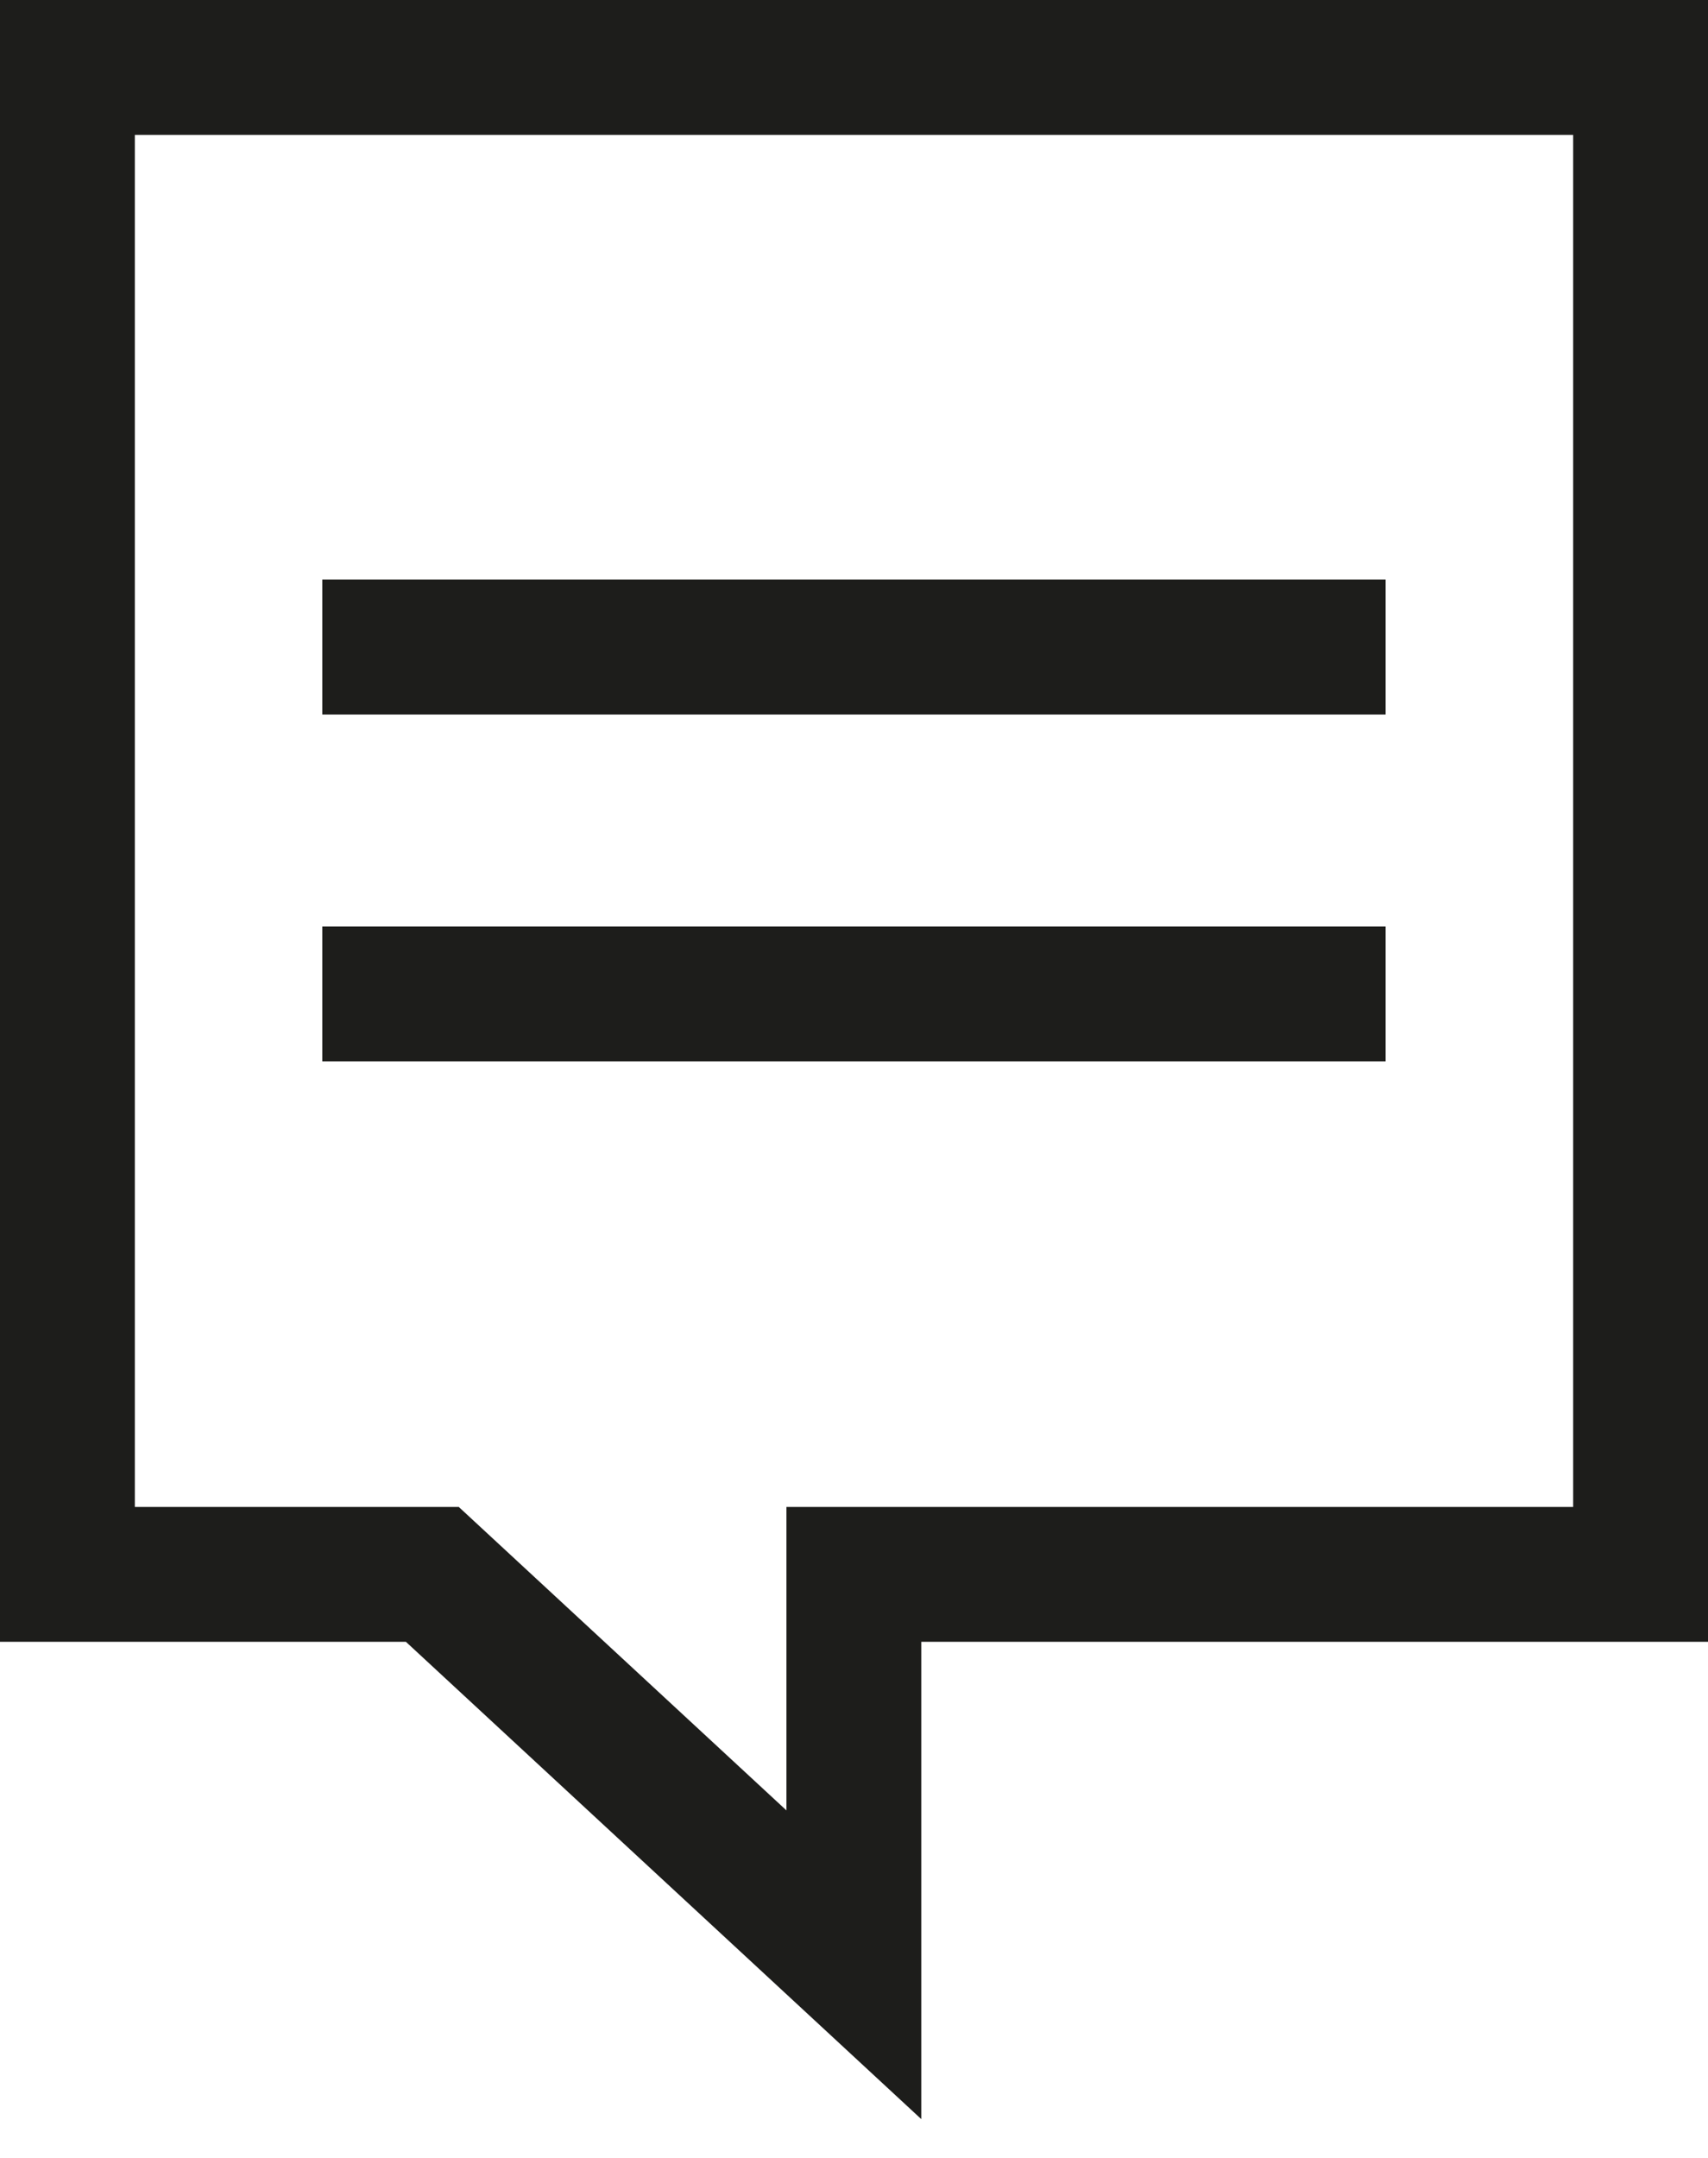
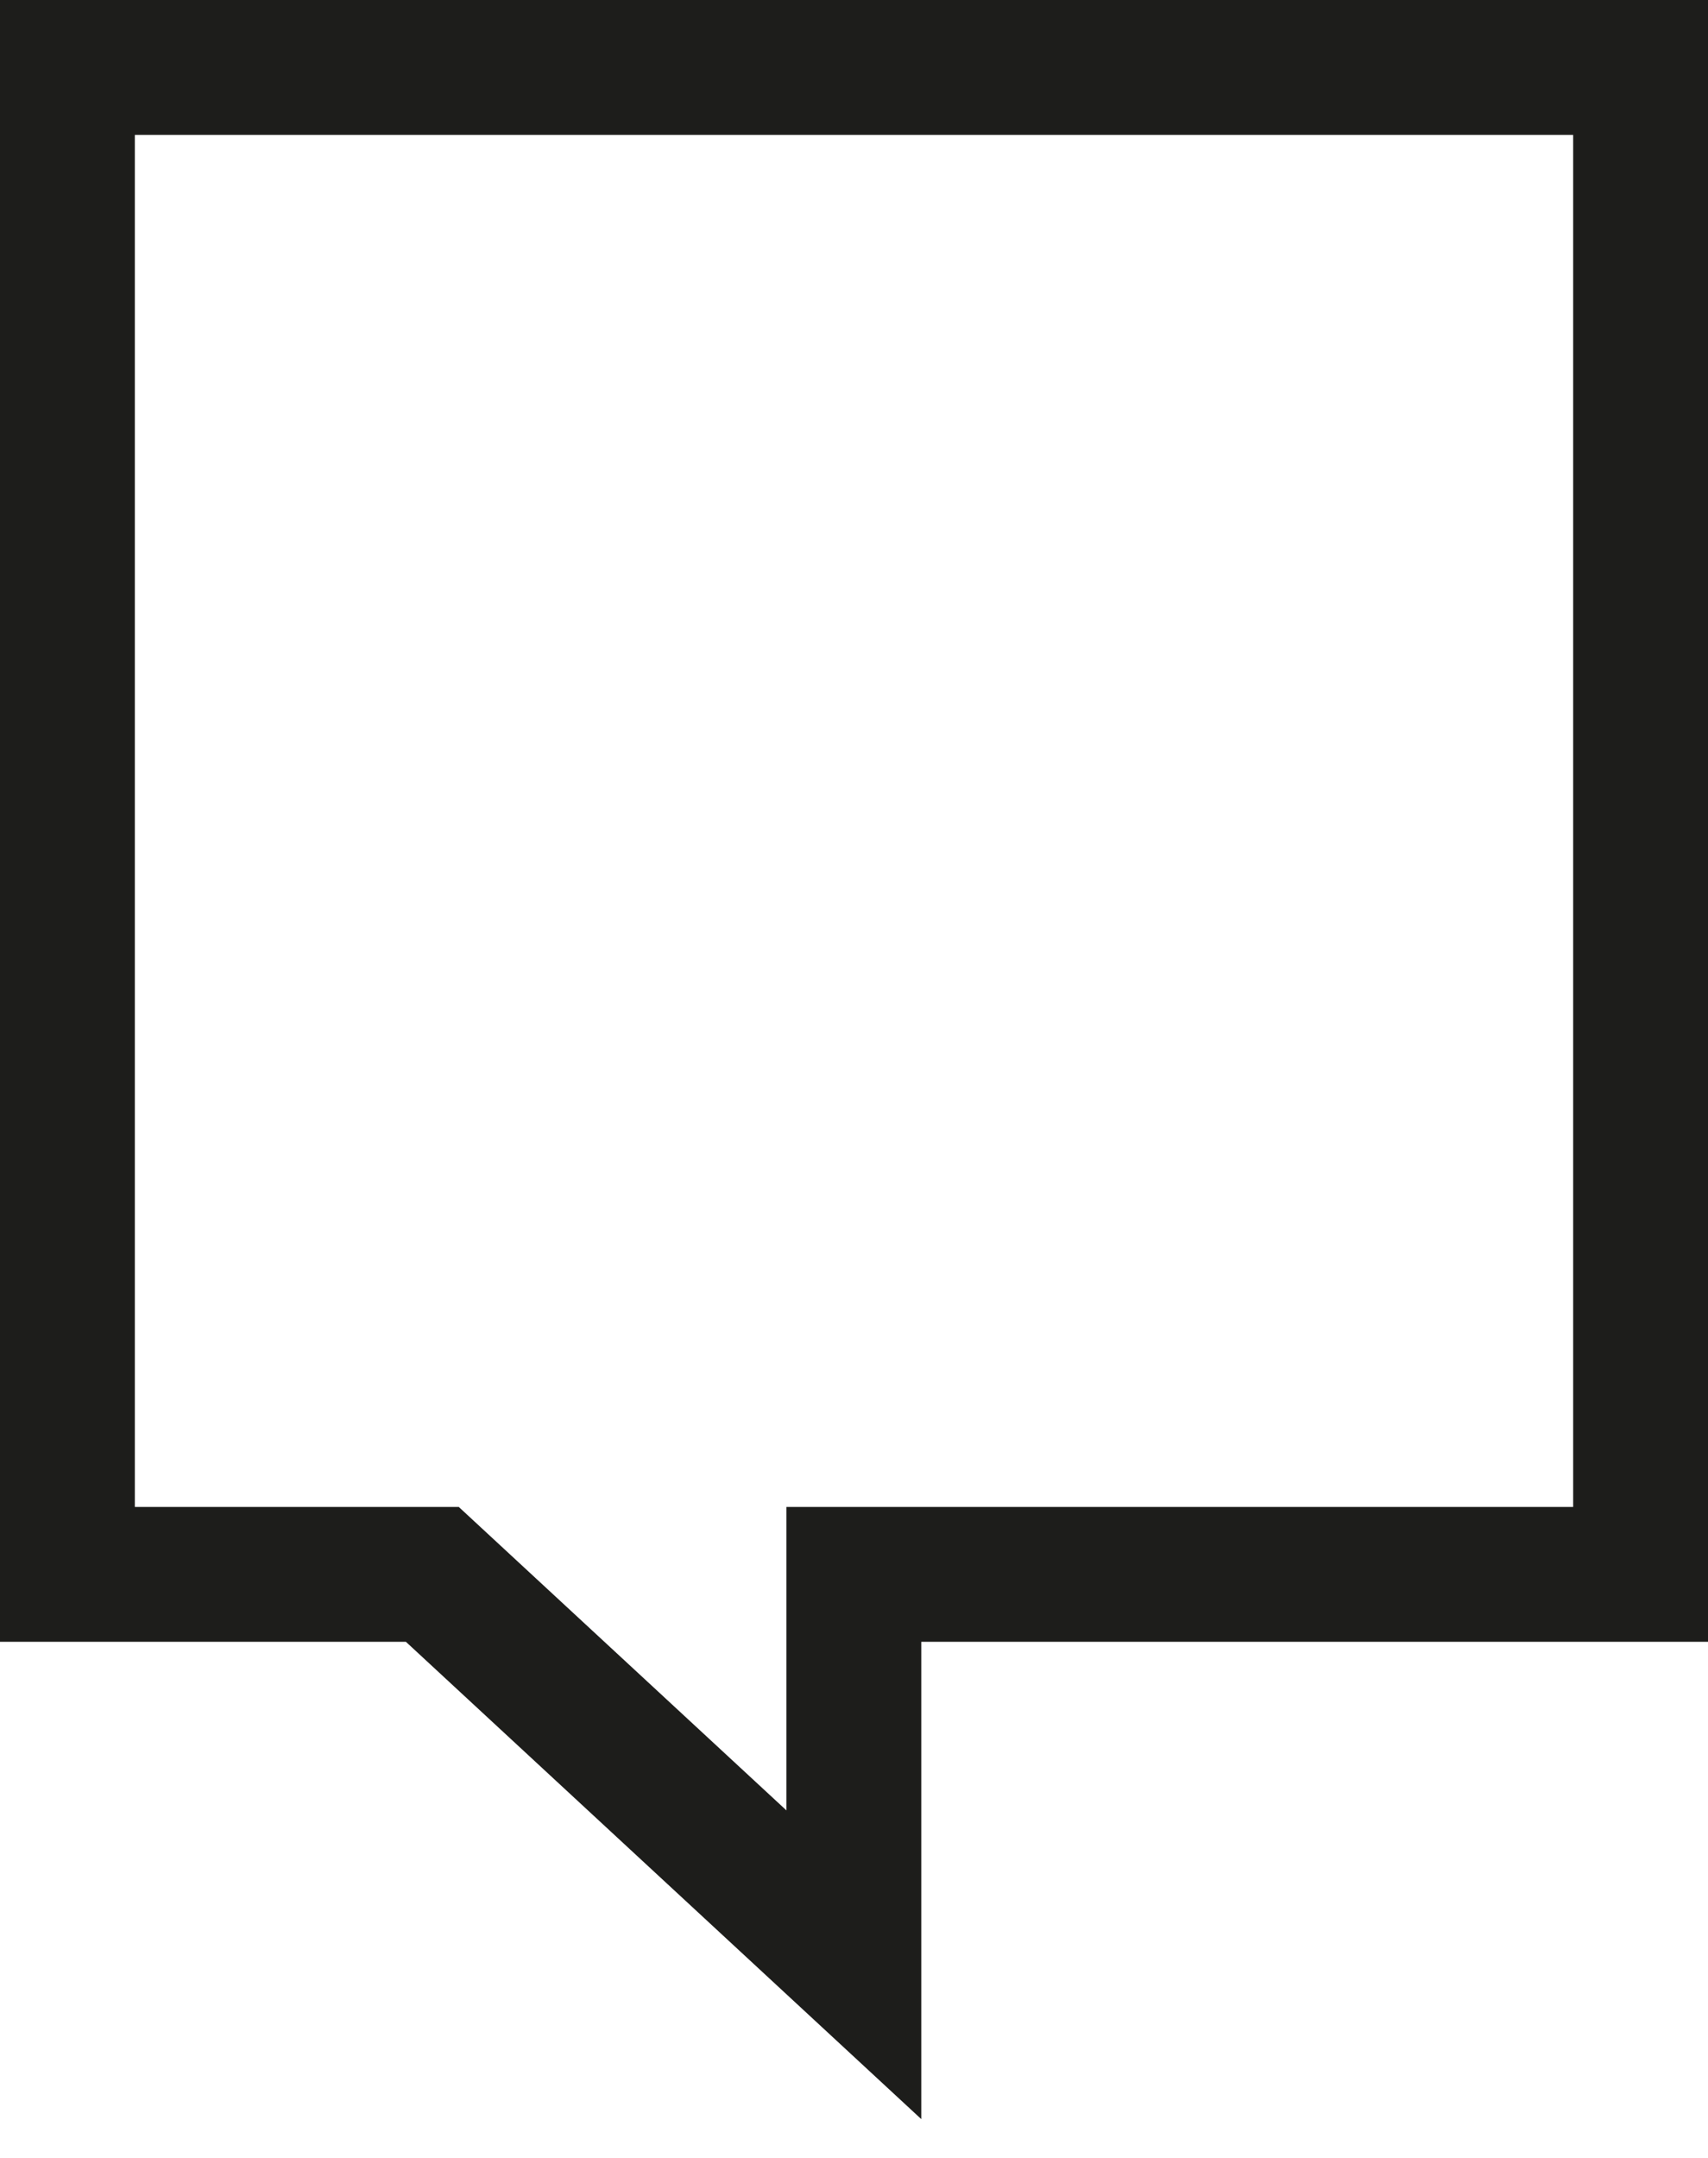
<svg xmlns="http://www.w3.org/2000/svg" width="38px" height="48px" viewBox="0 0 38 48" version="1.1">
  <title>details</title>
  <g id="details" stroke="none" stroke-width="1" fill="none" fill-rule="evenodd">
    <g fill="#1D1D1B">
      <path d="M0,0 L0,36.52 L9.031,36.52 L20.497,47.137 L20.497,36.52 L38,36.52 L38,0 L0,0 Z M3,3 L35,3 L35,33.52 L17.497,33.52 L17.497,40.27 L10.207,33.52 L3,33.52 L3,3 Z" id="Fill-1" />
-       <polygon id="Fill-2" points="7.17 15.893 30.828 15.893 30.828 12.893 7.17 12.893" />
-       <polygon id="Fill-3" points="7.17 23.609 30.828 23.609 30.828 20.609 7.17 20.609" />
    </g>
  </g>
</svg>